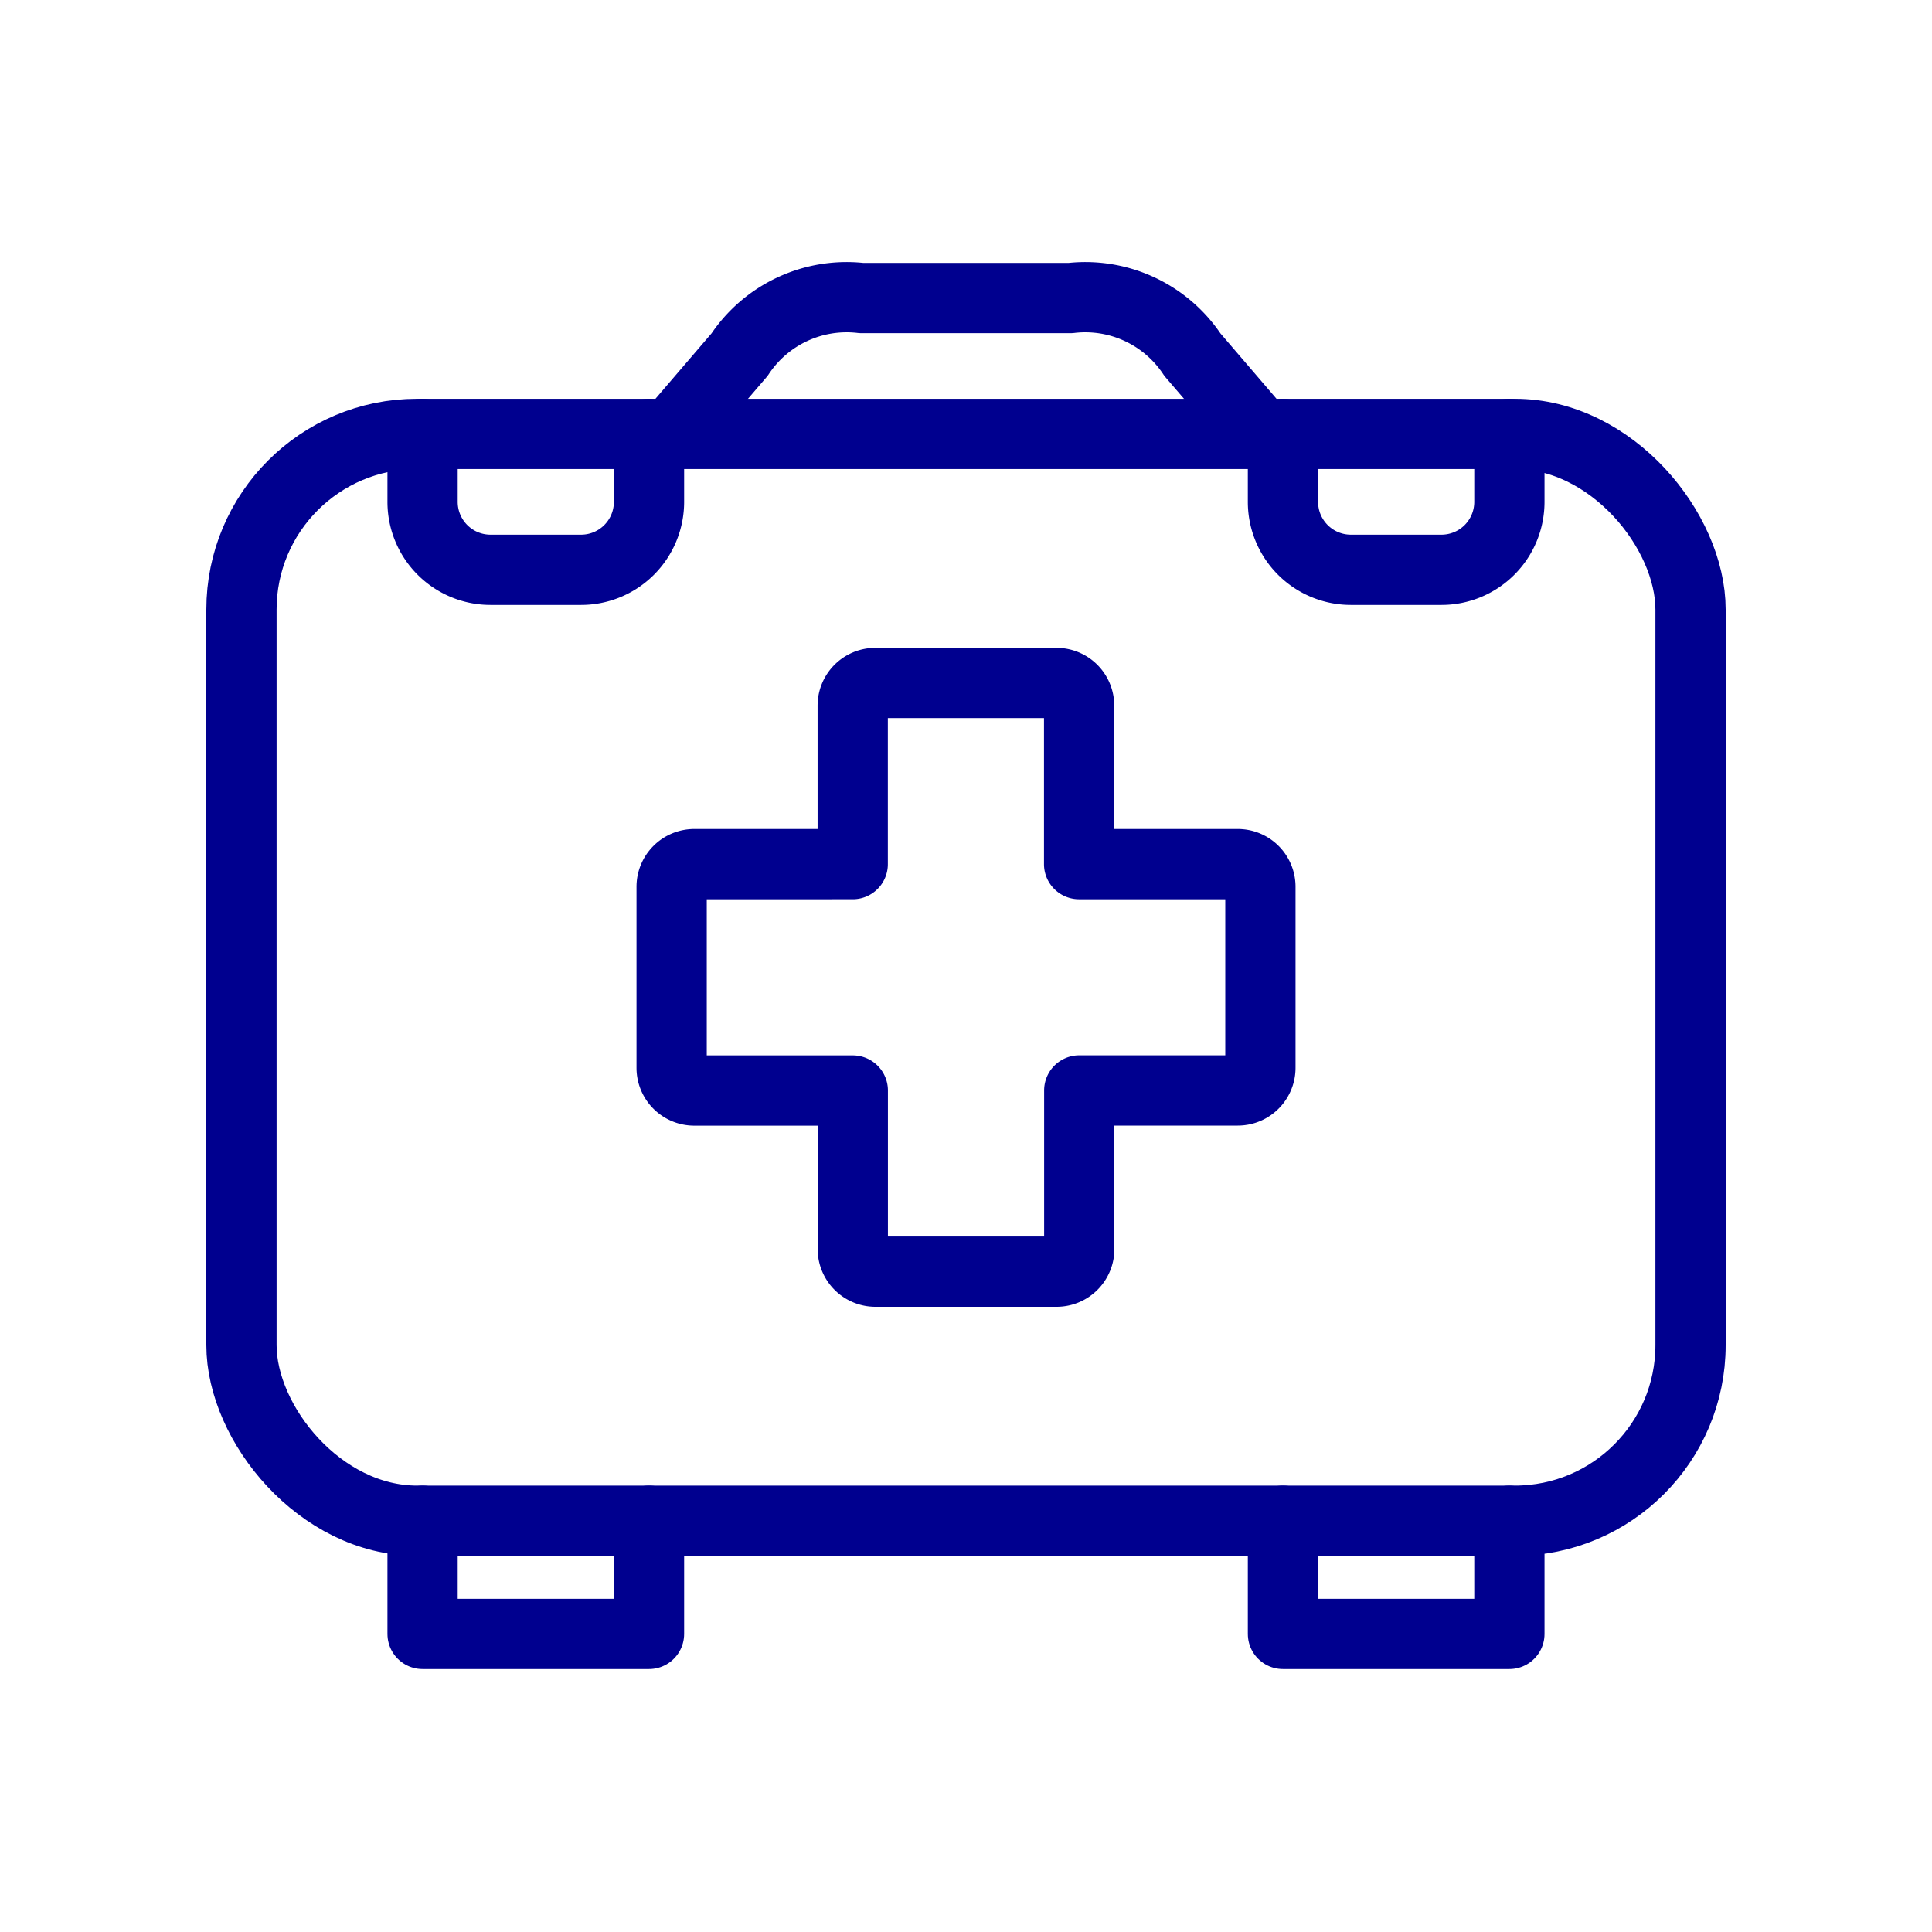
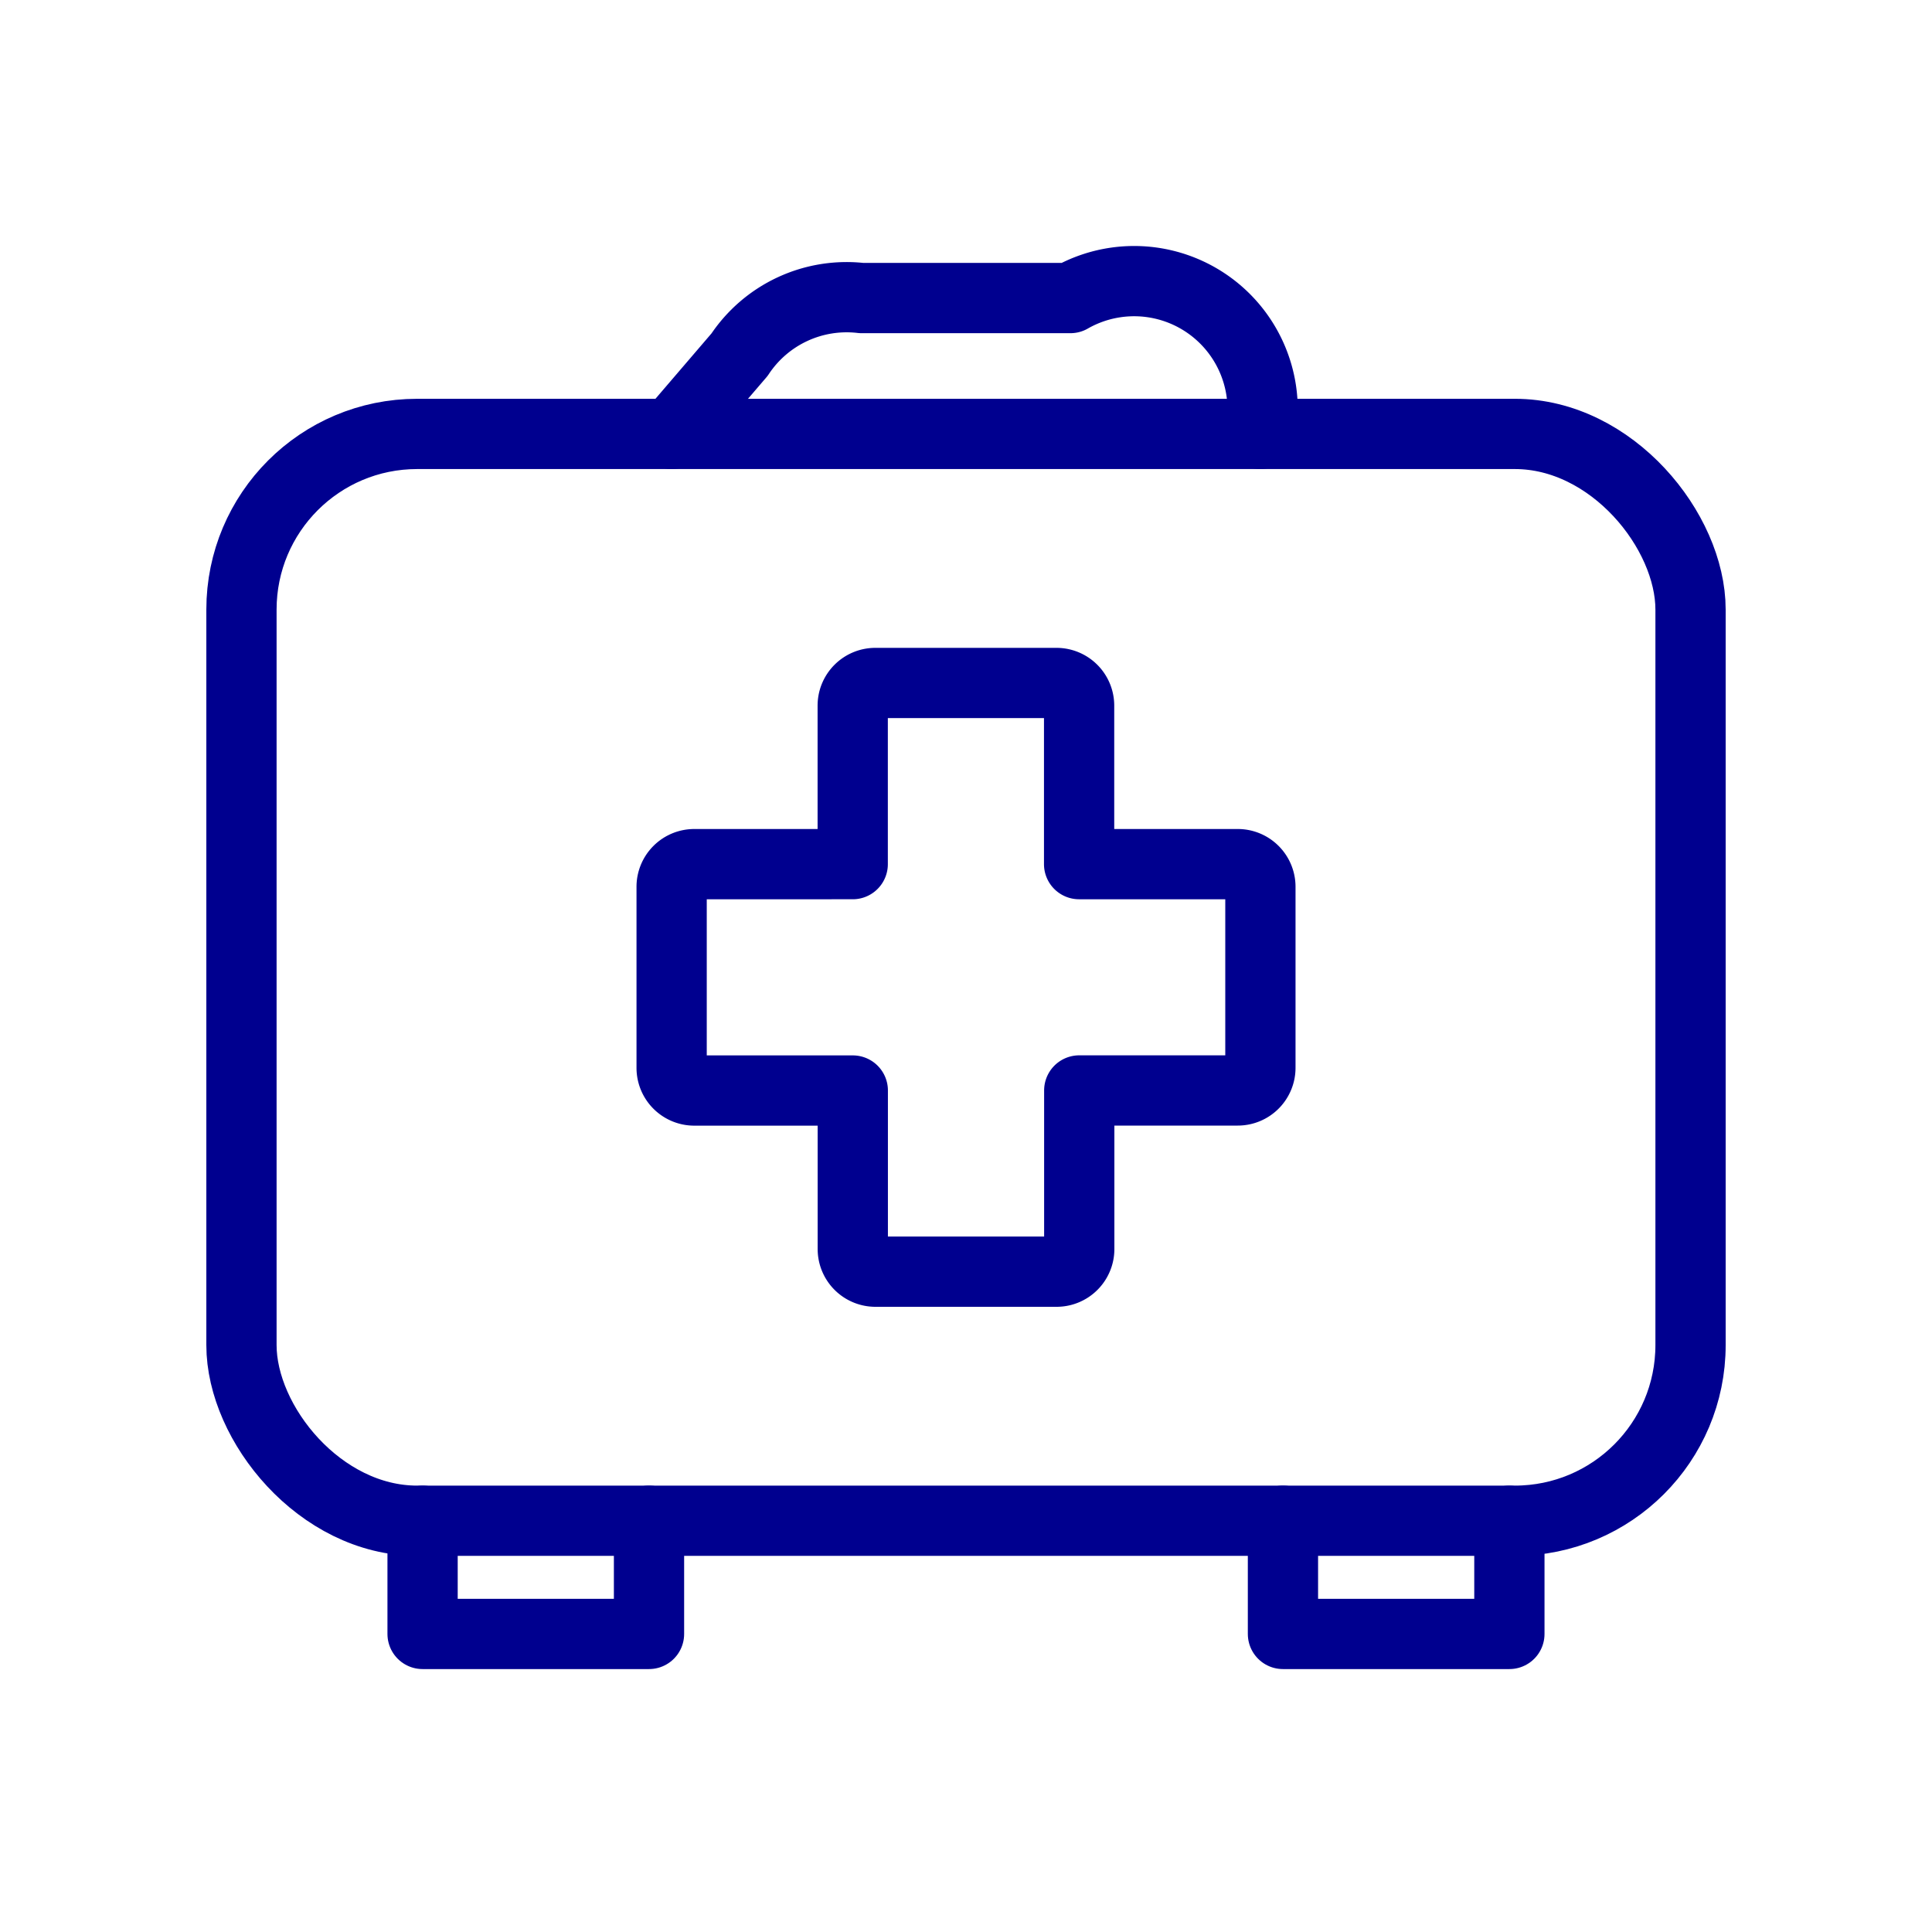
<svg xmlns="http://www.w3.org/2000/svg" width="55" height="55" viewBox="0 0 55 55">
  <g id="Group_41380" data-name="Group 41380" transform="translate(12511 -7758)">
-     <rect id="Rectangle_33899" data-name="Rectangle 33899" width="55" height="55" transform="translate(-12511 7758)" fill="#fff" />
-     <path id="Path_42143" data-name="Path 42143" d="M51.759,21.867l-1.934-2.256A3.658,3.658,0,0,0,46.352,18H40.407a3.658,3.658,0,0,0-3.473,1.611L35,21.867" transform="translate(-12526.88 7748.485)" fill="none" stroke="#00008f" stroke-linecap="round" stroke-linejoin="round" stroke-width="2" />
+     <path id="Path_42143" data-name="Path 42143" d="M51.759,21.867A3.658,3.658,0,0,0,46.352,18H40.407a3.658,3.658,0,0,0-3.473,1.611L35,21.867" transform="translate(-12526.88 7748.485)" fill="none" stroke="#00008f" stroke-linecap="round" stroke-linejoin="round" stroke-width="2" />
    <path id="Path_42144" data-name="Path 42144" d="M51.114,40.157H46.6V35.645A.645.645,0,0,0,45.958,35H40.8a.645.645,0,0,0-.645.645v4.512H35.645A.645.645,0,0,0,35,40.8v5.157a.645.645,0,0,0,.645.645h4.512v4.512a.645.645,0,0,0,.645.645h5.157a.645.645,0,0,0,.645-.645V46.6h4.512a.645.645,0,0,0,.645-.645V40.8A.645.645,0,0,0,51.114,40.157Z" transform="translate(-12526.88 7742.443)" fill="none" stroke="#00008f" stroke-linecap="round" stroke-linejoin="round" stroke-width="2" />
    <rect id="Rectangle_33900" data-name="Rectangle 33900" width="41.252" height="30.939" rx="5" transform="translate(-12504.126 7770.353)" fill="none" stroke="#00008f" stroke-linecap="round" stroke-linejoin="round" stroke-width="2" />
-     <path id="Path_42145" data-name="Path 42145" d="M30.446,24v1.934a1.934,1.934,0,0,1-1.934,1.934H25.934A1.934,1.934,0,0,1,24,25.934V24" transform="translate(-12522.97 7746.353)" fill="none" stroke="#00008f" stroke-linecap="round" stroke-linejoin="round" stroke-width="2" />
-     <path id="Path_42146" data-name="Path 42146" d="M68.446,24v1.934a1.934,1.934,0,0,1-1.934,1.934H63.934A1.934,1.934,0,0,1,62,25.934V24" transform="translate(-12536.477 7746.353)" fill="none" stroke="#00008f" stroke-linecap="round" stroke-linejoin="round" stroke-width="2" />
    <path id="Path_42147" data-name="Path 42147" d="M30.446,72v3.223H24V72" transform="translate(-12522.97 7729.292)" fill="none" stroke="#00008f" stroke-linecap="round" stroke-linejoin="round" stroke-width="2" />
    <path id="Path_42148" data-name="Path 42148" d="M68.446,72v3.223H62V72" transform="translate(-12536.477 7729.292)" fill="none" stroke="#00008f" stroke-linecap="round" stroke-linejoin="round" stroke-width="2" />
  </g>
</svg>